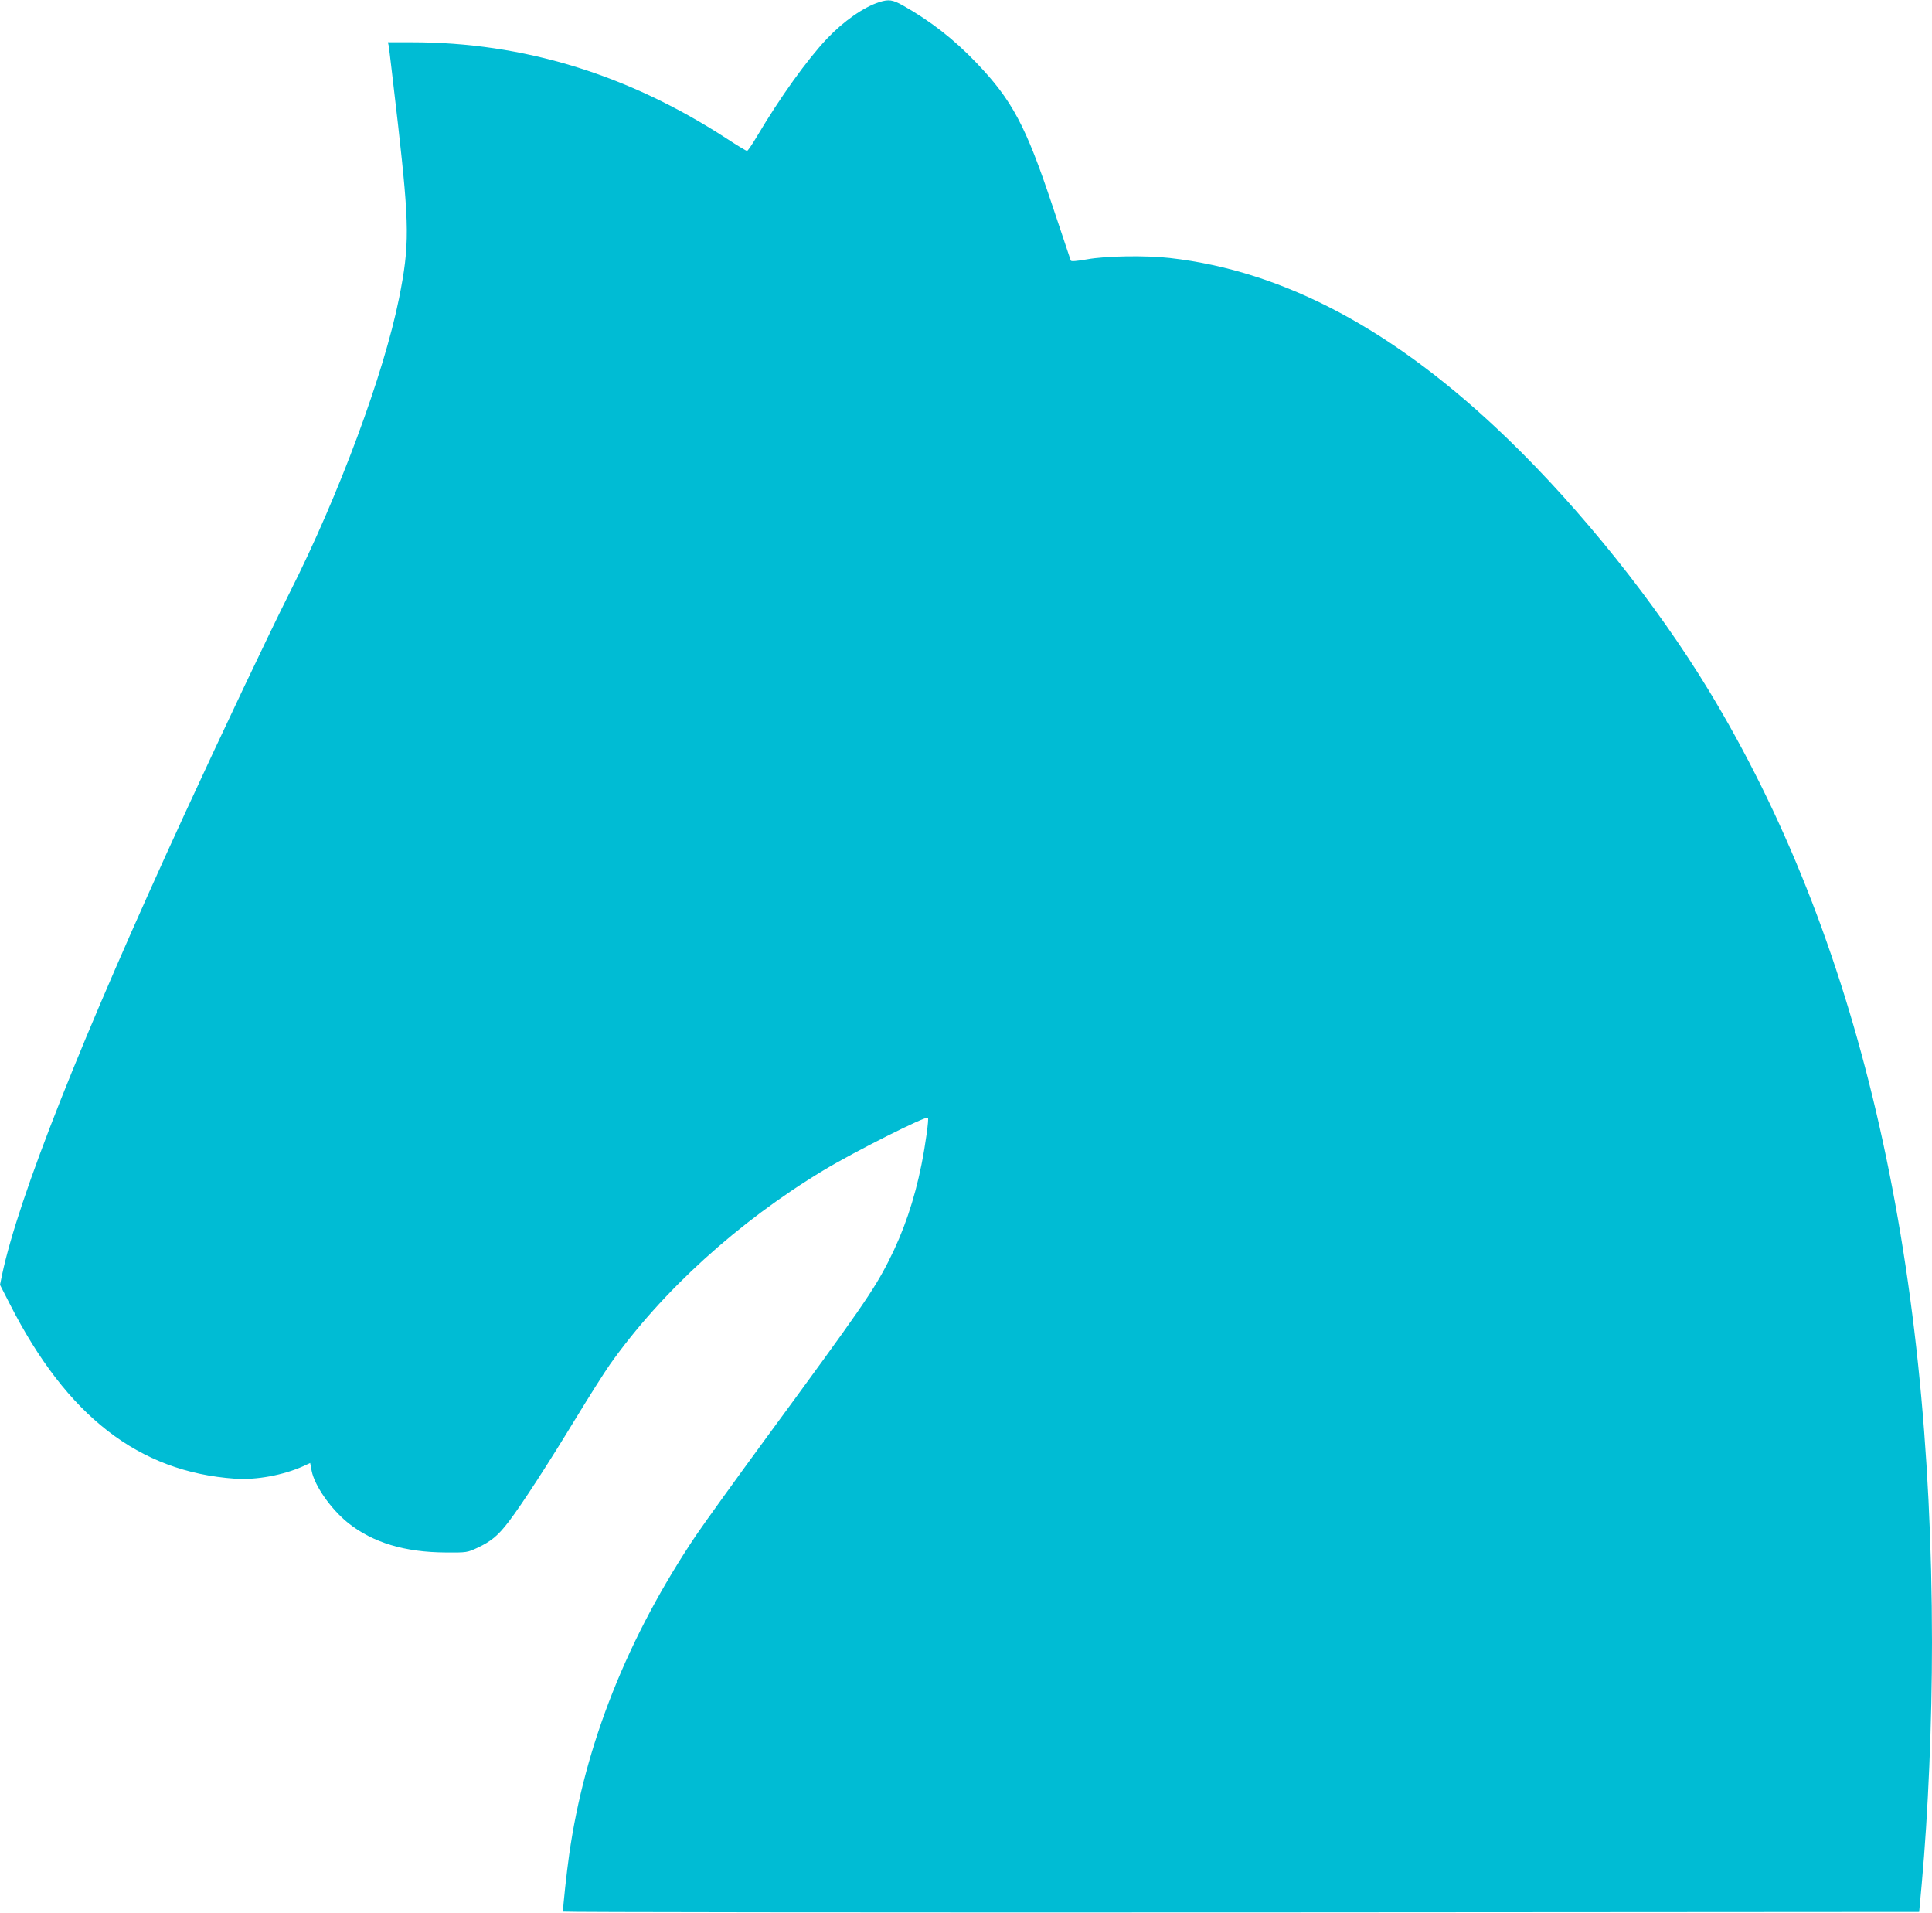
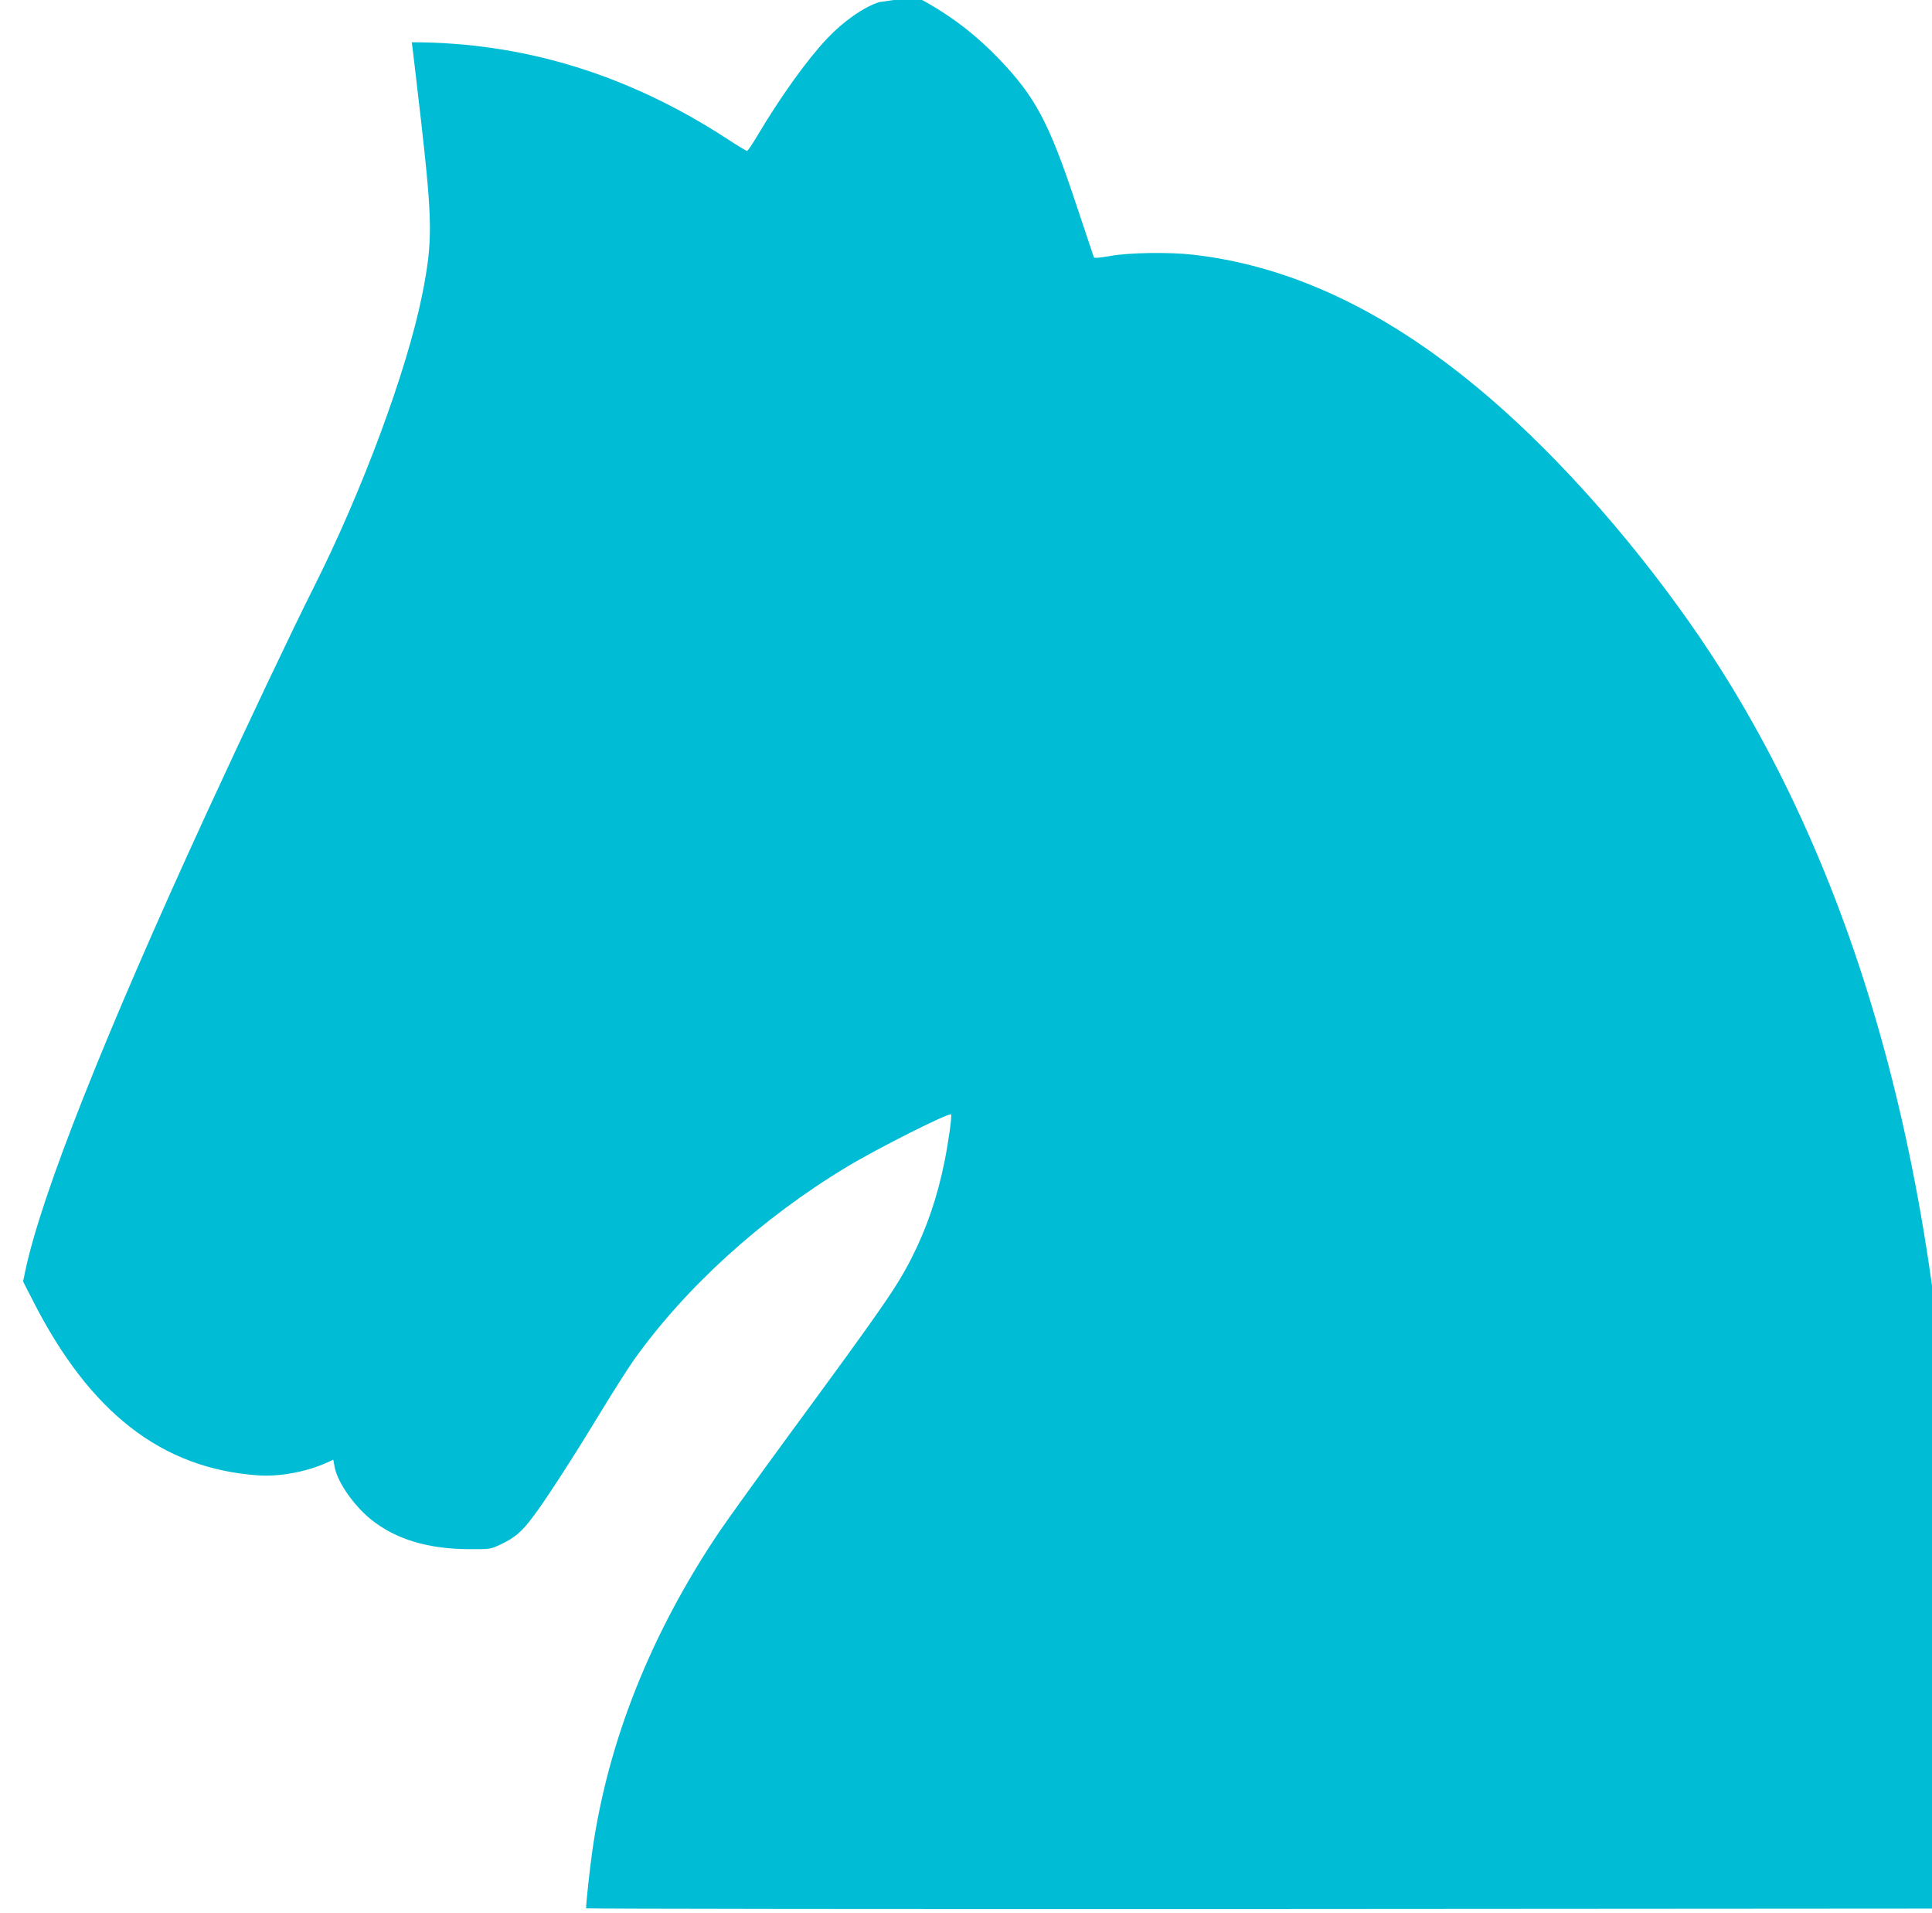
<svg xmlns="http://www.w3.org/2000/svg" version="1.0" width="1280pt" height="1267pt" viewBox="0 0 1280 1267" preserveAspectRatio="xMidYMid meet">
  <g transform="translate(0,1267) scale(0.1,-0.1)" fill="#00bcd4" stroke="none">
-     <path d="M5825 12656 c-103 -33 -236 -126 -346 -242 -133 -141 -310 -388 -463 -646 -32 -54 -62 -98 -67 -98 -4 0 -66 37 -136 83 -654 425 -1347 637 -2085 637 l-158 0 5 -22 c3 -13 30 -248 62 -523 76 -675 77 -799 7 -1150 -101 -503 -399 -1305 -722 -1945 -140 -278 -448 -928 -700 -1475 -683 -1485 -1101 -2541 -1208 -3048 l-14 -68 65 -127 c378 -743 854 -1112 1491 -1157 143 -10 320 23 454 83 l45 21 10 -53 c20 -99 127 -252 241 -344 164 -131 377 -195 649 -196 138 -1 141 0 208 31 93 44 137 81 208 174 85 111 261 383 444 684 87 143 189 304 227 358 344 485 848 943 1413 1284 209 126 679 362 693 349 7 -8 -16 -176 -43 -311 -47 -234 -118 -443 -218 -639 -97 -192 -188 -323 -810 -1170 -198 -270 -407 -560 -464 -644 -455 -676 -739 -1391 -842 -2117 -16 -112 -41 -341 -41 -378 0 -4 2022 -6 4493 -5 l4492 3 17 185 c43 473 68 1071 68 1600 -1 2586 -492 4679 -1478 6305 -350 577 -844 1195 -1330 1665 -744 720 -1482 1115 -2242 1201 -159 18 -425 14 -549 -9 -70 -12 -104 -15 -107 -8 -2 6 -58 173 -124 371 -174 522 -265 692 -500 938 -150 157 -304 277 -488 381 -68 38 -94 42 -157 22z" />
+     <path d="M5825 12656 c-103 -33 -236 -126 -346 -242 -133 -141 -310 -388 -463 -646 -32 -54 -62 -98 -67 -98 -4 0 -66 37 -136 83 -654 425 -1347 637 -2085 637 c3 -13 30 -248 62 -523 76 -675 77 -799 7 -1150 -101 -503 -399 -1305 -722 -1945 -140 -278 -448 -928 -700 -1475 -683 -1485 -1101 -2541 -1208 -3048 l-14 -68 65 -127 c378 -743 854 -1112 1491 -1157 143 -10 320 23 454 83 l45 21 10 -53 c20 -99 127 -252 241 -344 164 -131 377 -195 649 -196 138 -1 141 0 208 31 93 44 137 81 208 174 85 111 261 383 444 684 87 143 189 304 227 358 344 485 848 943 1413 1284 209 126 679 362 693 349 7 -8 -16 -176 -43 -311 -47 -234 -118 -443 -218 -639 -97 -192 -188 -323 -810 -1170 -198 -270 -407 -560 -464 -644 -455 -676 -739 -1391 -842 -2117 -16 -112 -41 -341 -41 -378 0 -4 2022 -6 4493 -5 l4492 3 17 185 c43 473 68 1071 68 1600 -1 2586 -492 4679 -1478 6305 -350 577 -844 1195 -1330 1665 -744 720 -1482 1115 -2242 1201 -159 18 -425 14 -549 -9 -70 -12 -104 -15 -107 -8 -2 6 -58 173 -124 371 -174 522 -265 692 -500 938 -150 157 -304 277 -488 381 -68 38 -94 42 -157 22z" />
  </g>
</svg>